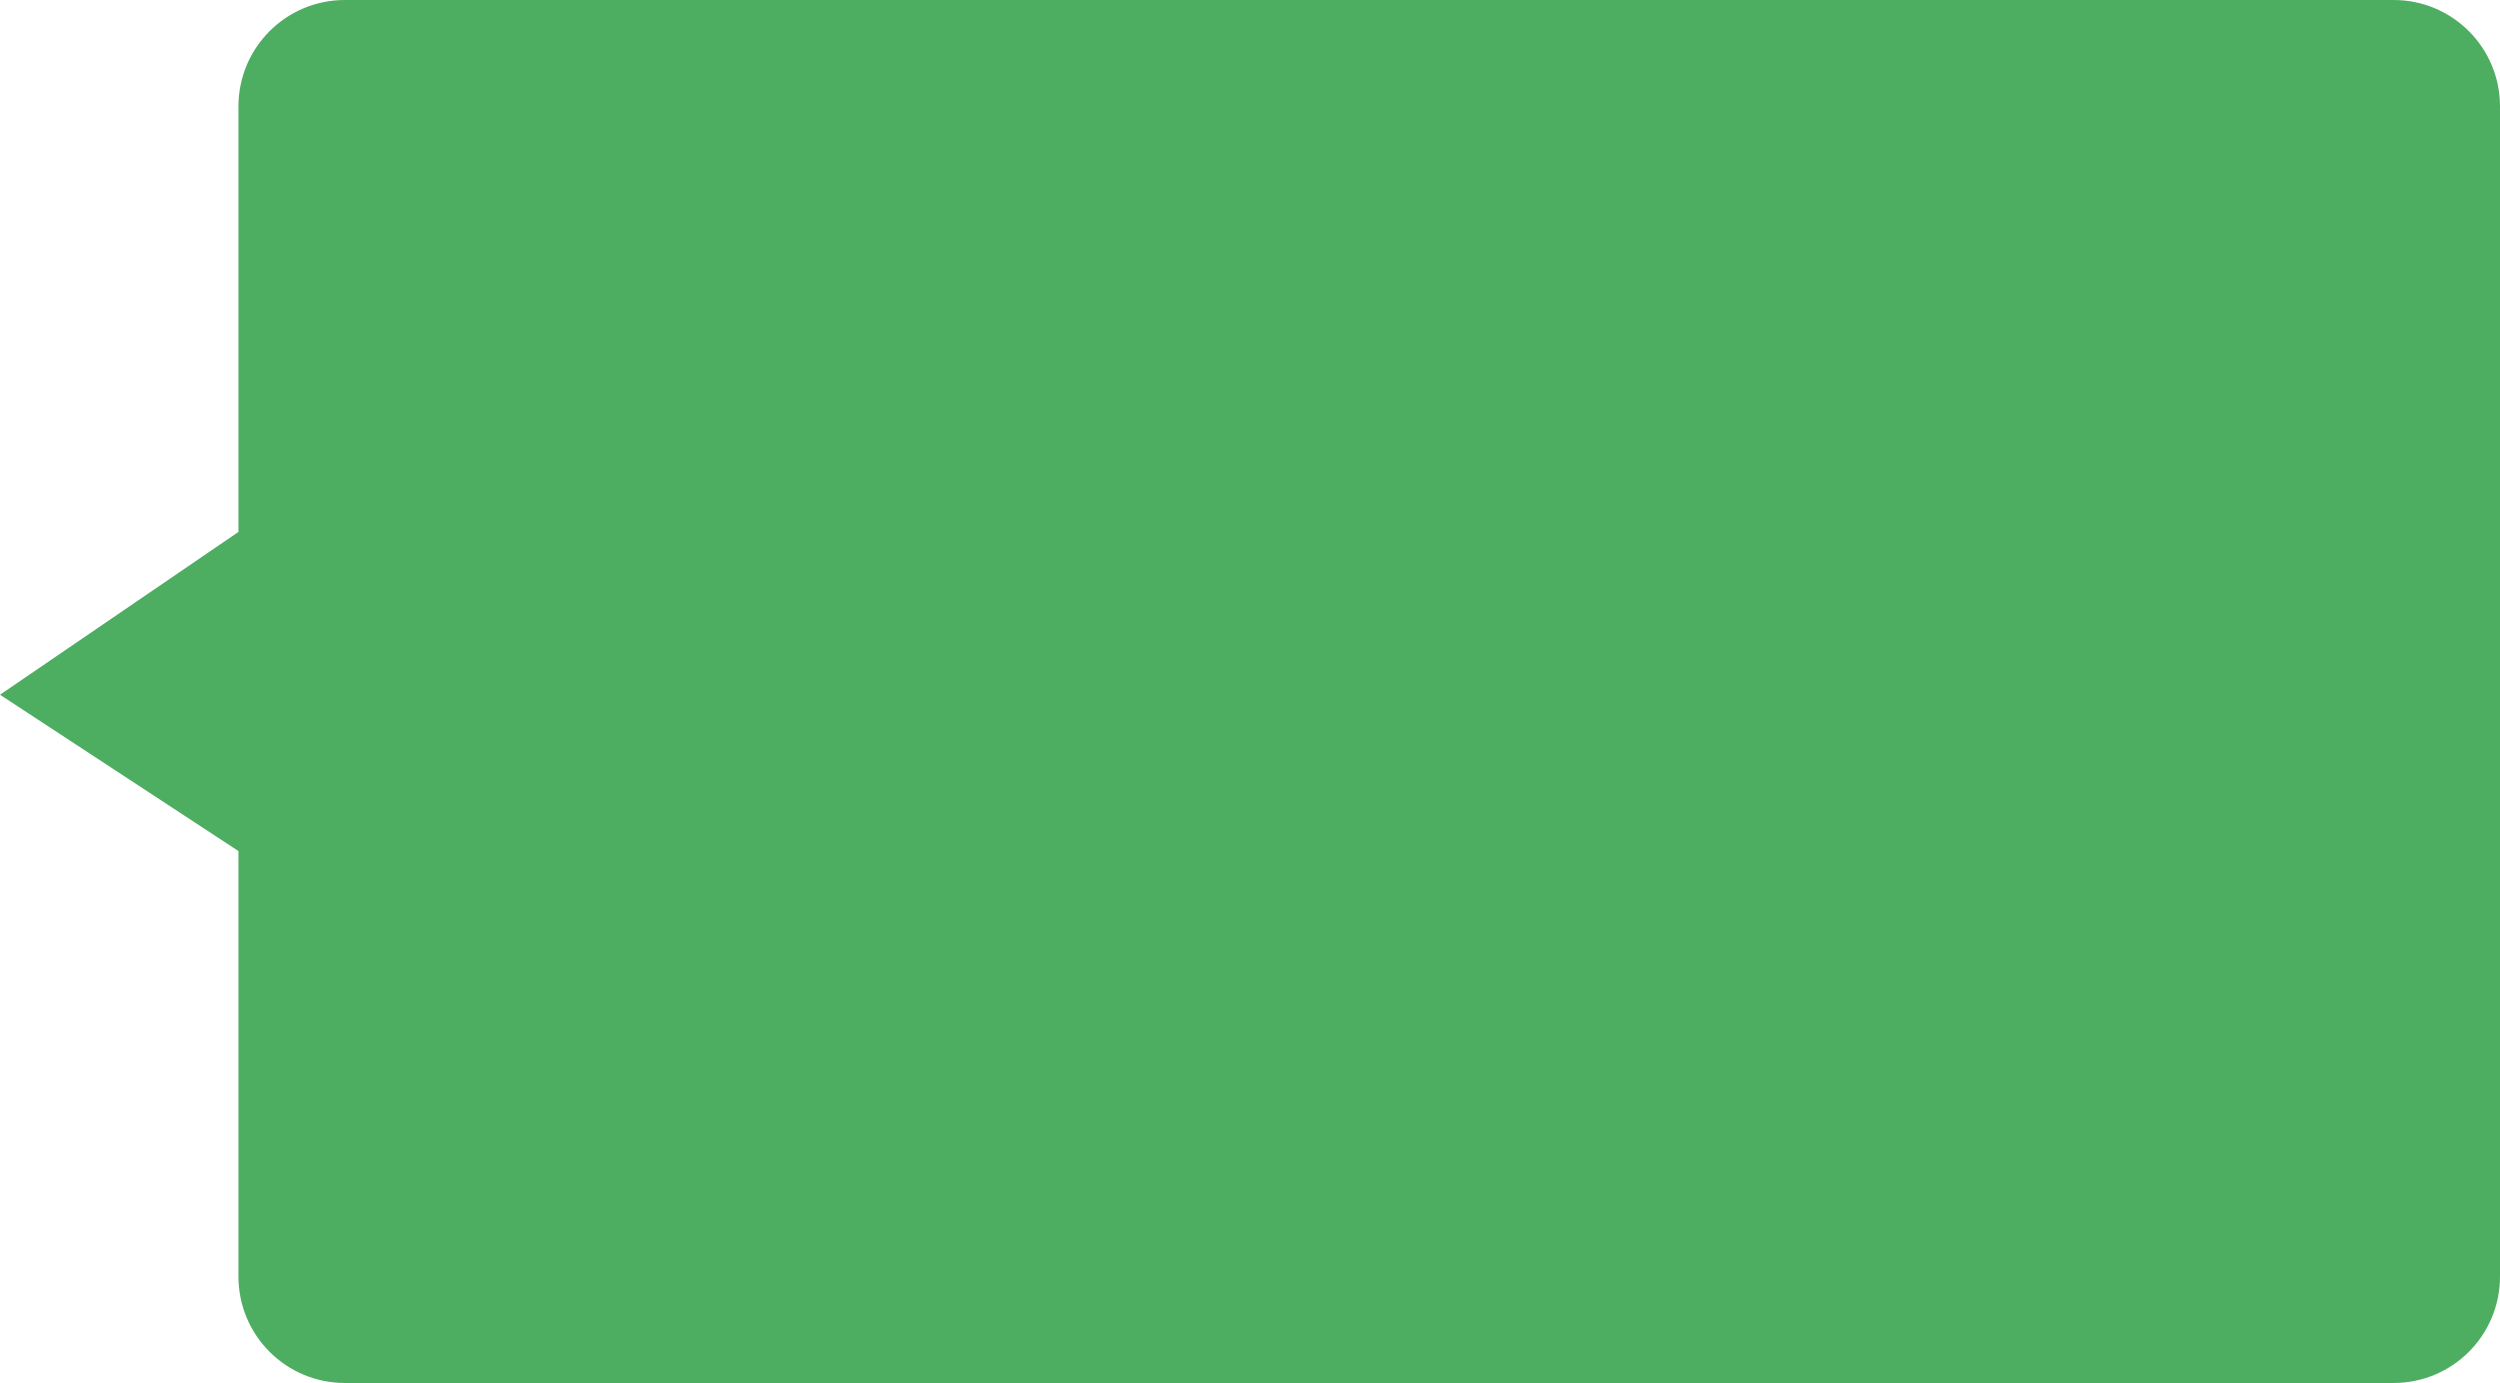
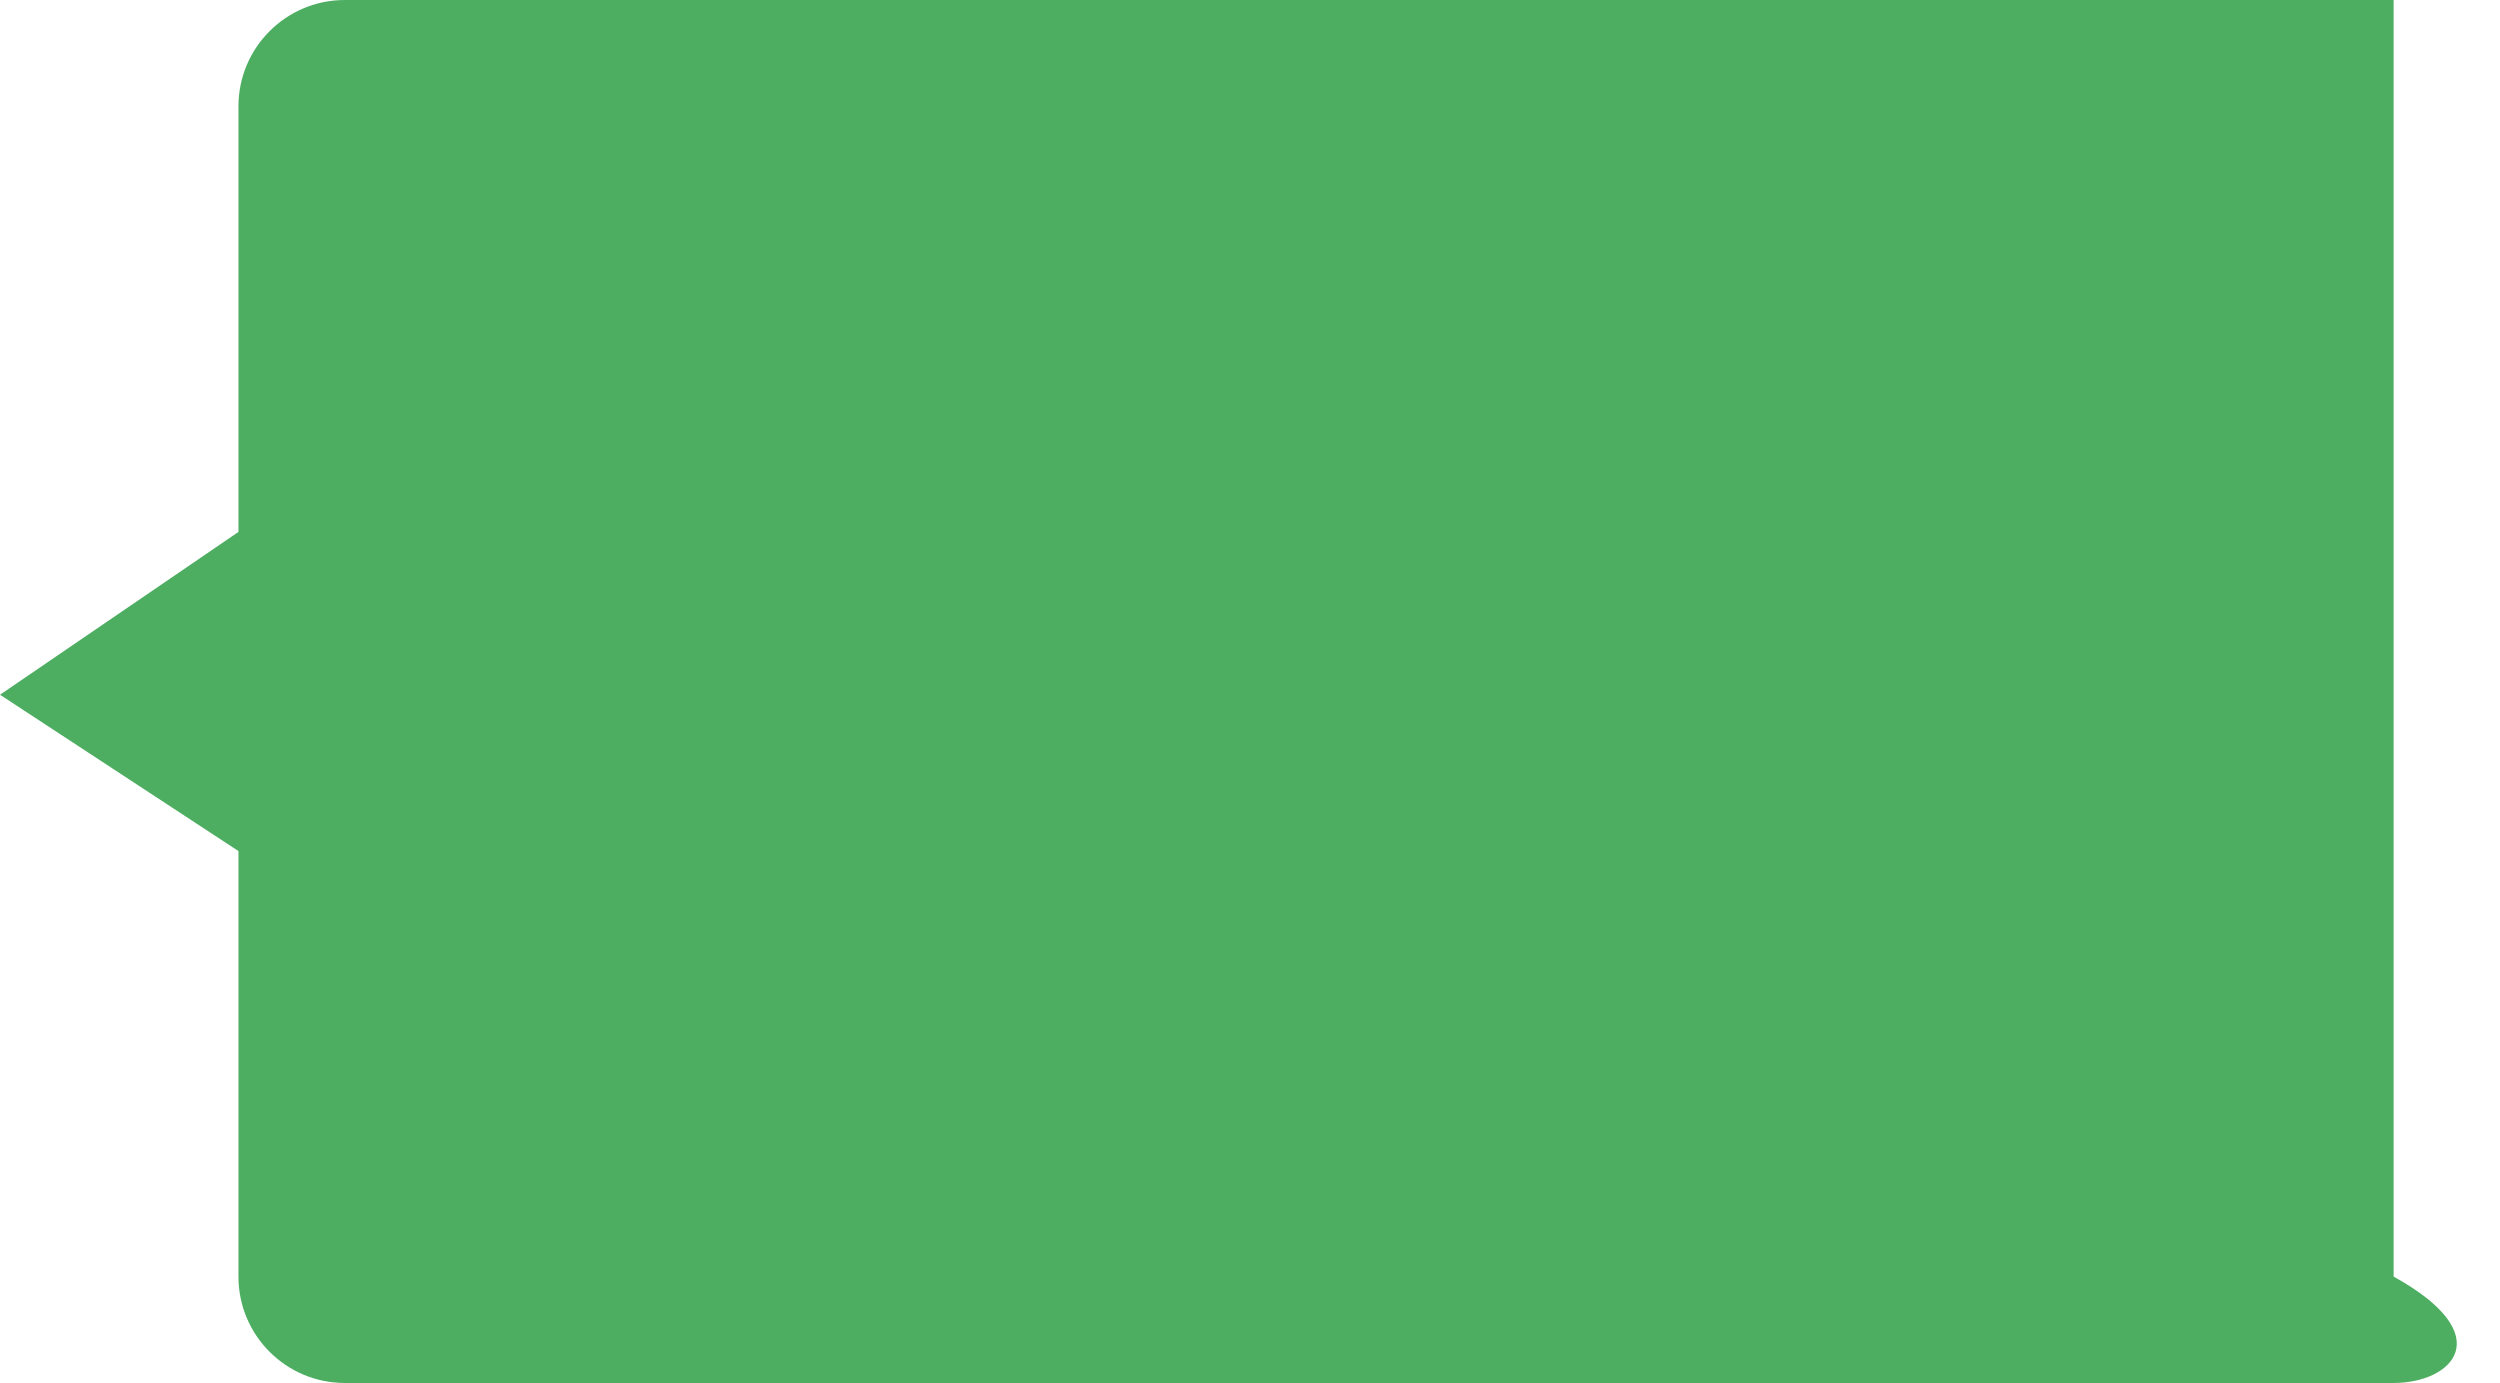
<svg xmlns="http://www.w3.org/2000/svg" fill="none" height="100%" overflow="visible" preserveAspectRatio="none" style="display: block;" viewBox="0 0 47 26" width="100%">
-   <path d="M4.483 2C4.483 0.895 5.378 0 6.483 0H45C46.105 0 47 0.895 47 2V24C47 25.105 46.105 26 45 26H6.483C5.378 26 4.483 25.105 4.483 24V16L0 13.061L4.483 10V2Z" fill="#4DAE62" id="Rectangle 2" />
+   <path d="M4.483 2C4.483 0.895 5.378 0 6.483 0H45V24C47 25.105 46.105 26 45 26H6.483C5.378 26 4.483 25.105 4.483 24V16L0 13.061L4.483 10V2Z" fill="#4DAE62" id="Rectangle 2" />
</svg>